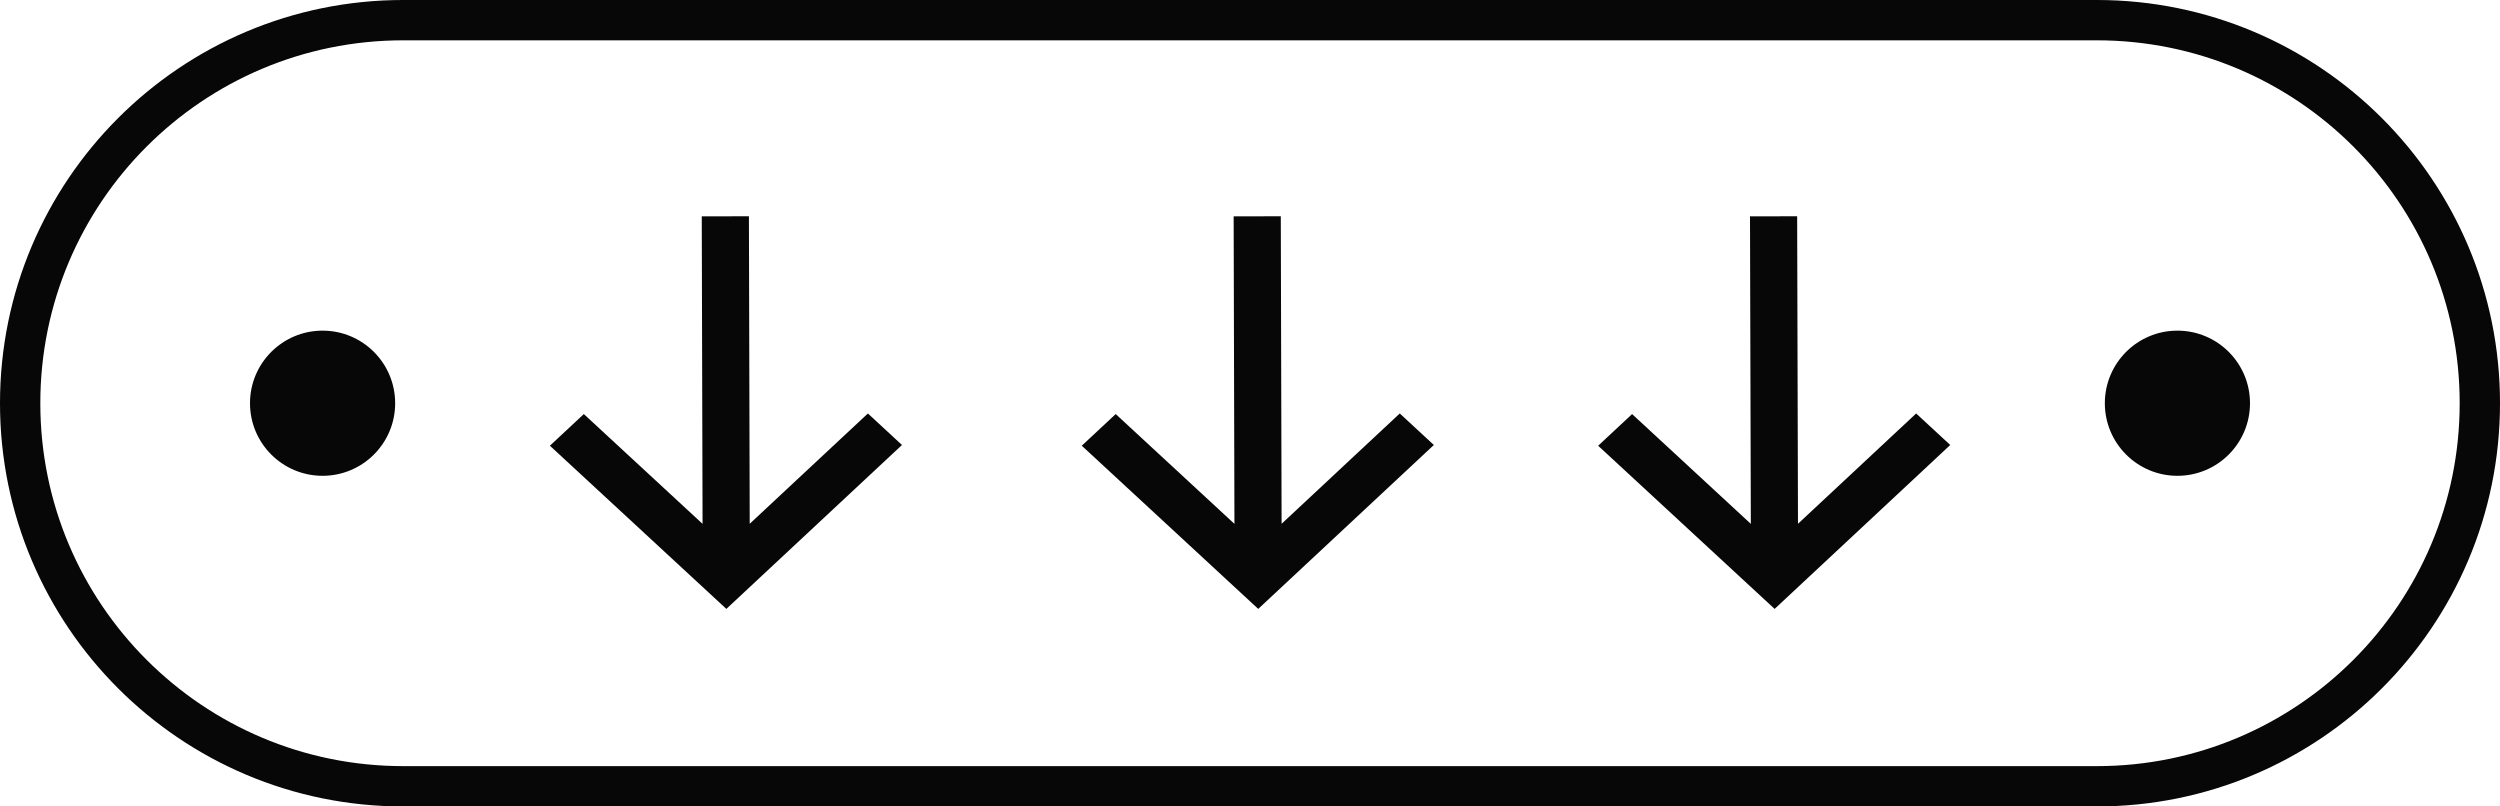
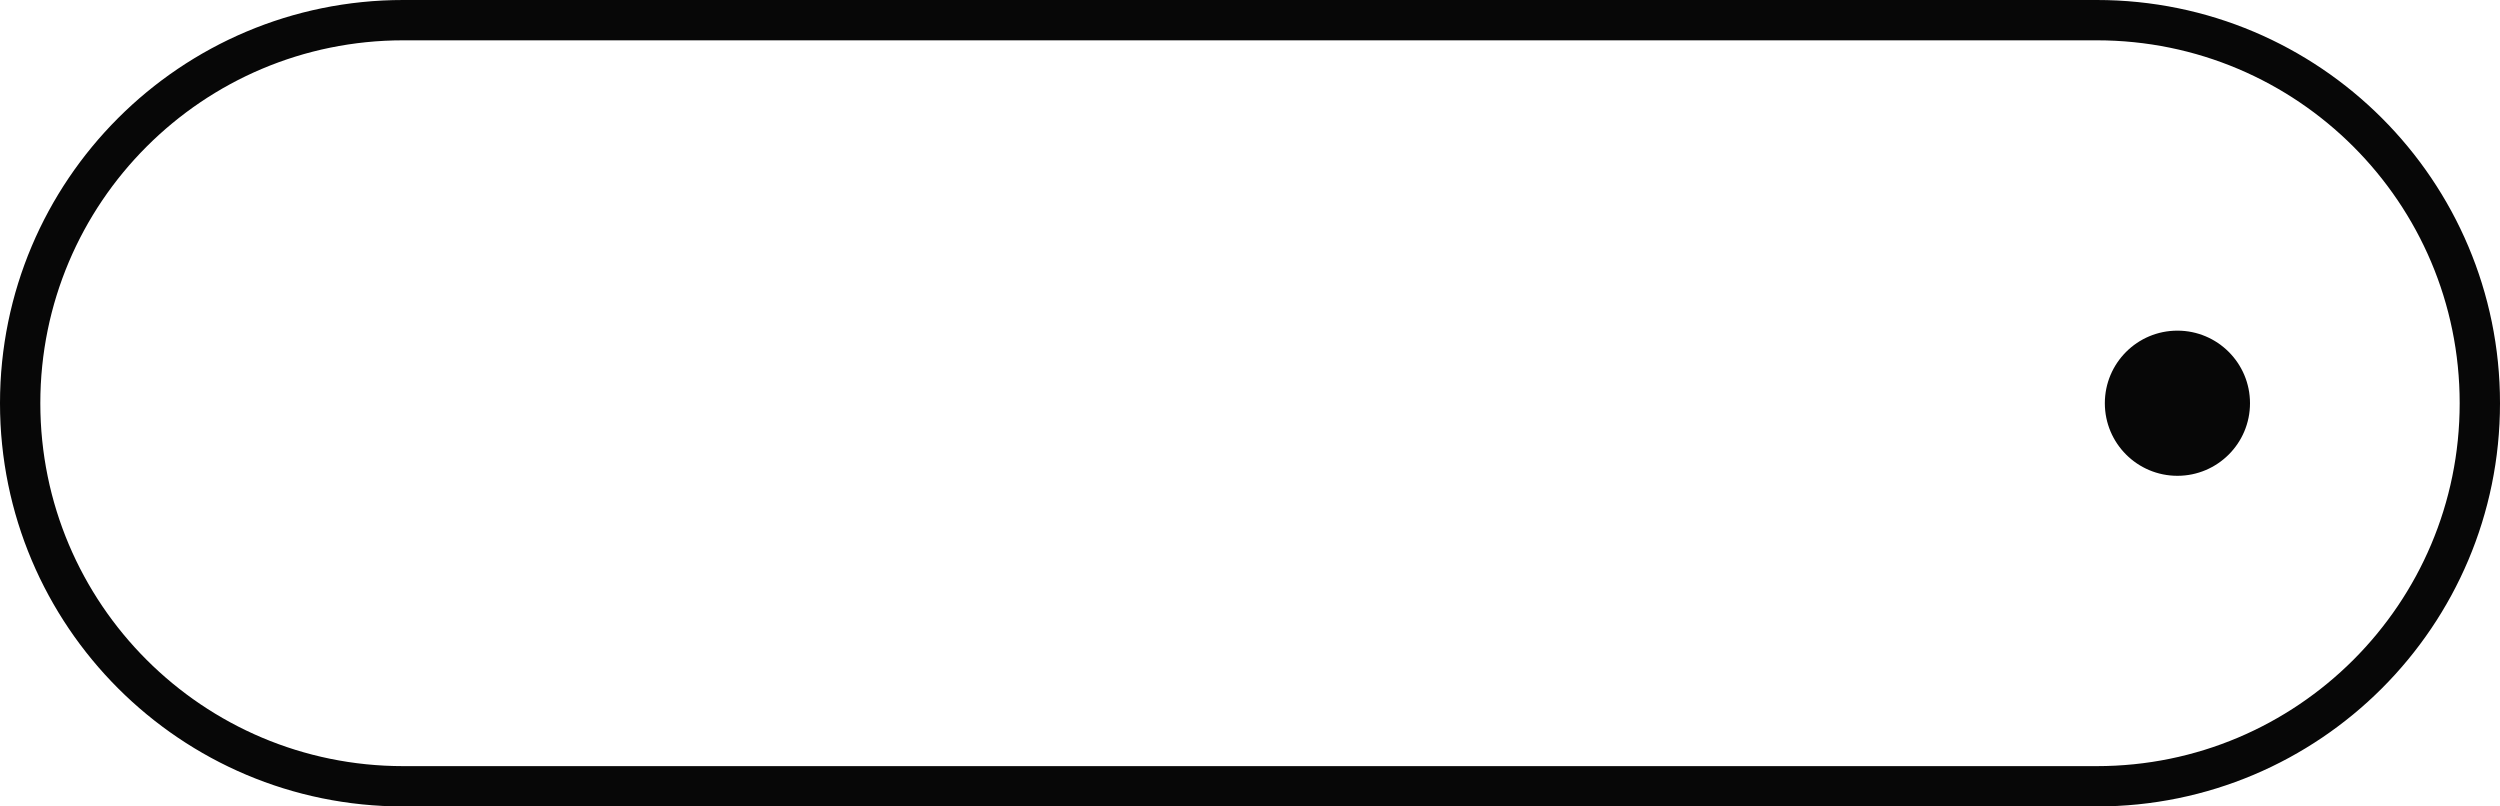
<svg xmlns="http://www.w3.org/2000/svg" width="310" height="100" viewBox="0 0 310 100" fill="none">
  <path d="M260 2.5H50C23.767 2.5 2.5 23.767 2.5 50C2.5 76.234 23.767 97.5 50 97.5H260C286.234 97.5 307.5 76.234 307.5 50C307.5 23.767 286.234 2.5 260 2.5Z" stroke="#070707" stroke-width="5" />
-   <path fill-rule="evenodd" clip-rule="evenodd" d="M91.474 68.392L107.624 53.318L109.641 55.184L90.064 73.457L70.391 55.264L72.398 53.39L88.627 68.398L88.522 28.326L91.369 28.32L91.474 68.392Z" fill="#070707" stroke="#070707" stroke-width="3" />
-   <path fill-rule="evenodd" clip-rule="evenodd" d="M157.427 68.392L173.577 53.318L175.594 55.184L156.017 73.457L136.344 55.264L138.352 53.39L154.58 68.398L154.476 28.326L157.322 28.32L157.427 68.392Z" fill="#070707" stroke="#070707" stroke-width="3" />
-   <path fill-rule="evenodd" clip-rule="evenodd" d="M221.459 68.392L237.607 53.317L239.625 55.183L220.049 73.457L200.375 55.266L202.383 53.391L218.612 68.398L218.504 28.326L221.351 28.32L221.459 68.392Z" fill="#070707" stroke="#070707" stroke-width="3" />
-   <path d="M40 59C44.971 59 49 54.971 49 50C49 45.029 44.971 41 40 41C35.029 41 31 45.029 31 50C31 54.971 35.029 59 40 59Z" fill="#070707" />
  <path d="M270 59C274.971 59 279 54.971 279 50C279 45.029 274.971 41 270 41C265.029 41 261 45.029 261 50C261 54.971 265.029 59 270 59Z" fill="#070707" />
</svg>